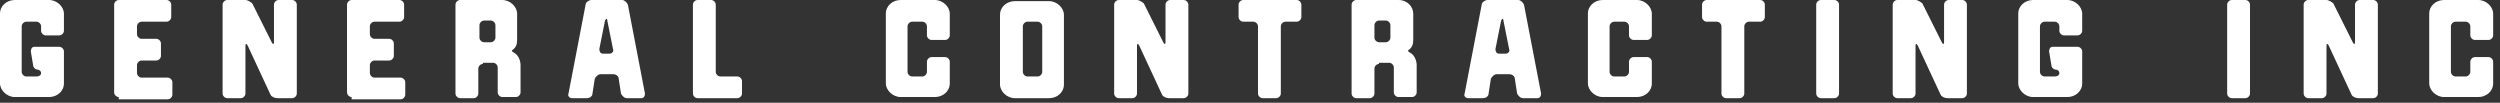
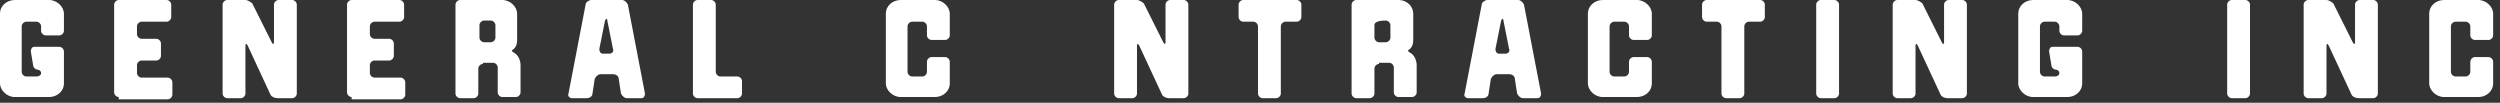
<svg xmlns="http://www.w3.org/2000/svg" fill="none" height="100%" overflow="visible" preserveAspectRatio="none" style="display: block;" viewBox="0 0 219 9" width="100%">
  <rect x="0" y="0" width="219" height="9" fill="#333333" stroke="none" />
  <g id="Group">
    <path d="M3.6 2.3C3.6 2.1 3.4 1.9 3.2 1.9H2.3C2.1 1.9 1.9 2.1 1.9 2.3V6.3C1.9 6.5 2.1 6.7 2.3 6.7H3.2C3.4 6.7 3.6 6.6 3.6 6.4C3.6 6.2 3.4 6.1 3.3 6.1C3.1 6.1 2.9 5.9 2.9 5.7L2.7 4.5C2.7 4.3 2.8 4.1 3 4.1H5.2C5.4 4.1 5.6 4.3 5.6 4.5V7.3C5.6 8 5 8.5 4.3 8.5H1.3C0.6 8.5 0 7.9 0 7.3V1.2C0 0.5 0.6 0 1.3 0H4.3C5 0 5.6 0.6 5.6 1.2V2.7C5.6 2.9 5.4 3.1 5.2 3.1H4C3.8 3.1 3.6 2.9 3.6 2.7V2.3Z" fill="white" id="Vector" />
    <path d="M10.4 8.5C10.2 8.5 10 8.3 10 8.1V0.4C10 0.2 10.2 0 10.4 0H14.6C14.8 0 15 0.2 15 0.4V1.5C15 1.7 14.8 1.9 14.6 1.9H12.4C12.2 1.9 12 2.1 12 2.3V3C12 3.2 12.2 3.4 12.4 3.4H13.7C13.9 3.4 14.1 3.6 14.1 3.8V4.9C14.1 5.1 13.9 5.3 13.7 5.3H12.4C12.2 5.3 12 5.5 12 5.7V6.4C12 6.6 12.2 6.8 12.4 6.8H14.7C14.9 6.8 15.1 7 15.1 7.2V8.3C15.1 8.5 14.9 8.7 14.7 8.7H10.4V8.5Z" fill="white" id="Vector_2" />
    <path d="M23.8 3.7C23.9 3.9 24 3.9 24 3.7V0.4C24 0.2 24.2 0 24.4 0H25.6C25.8 0 26 0.2 26 0.4V8.2C26 8.4 25.8 8.6 25.6 8.6H24.3C24.1 8.6 23.8 8.5 23.7 8.3L21.7 4C21.6 3.8 21.5 3.8 21.5 4V8.2C21.5 8.4 21.3 8.6 21.1 8.6H19.9C19.7 8.6 19.5 8.4 19.5 8.2V0.4C19.5 0.2 19.7 0 19.9 0H21.5C21.7 0 22 0.2 22.1 0.3L23.8 3.7Z" fill="white" id="Vector_3" />
    <path d="M30.8 8.5C30.6 8.5 30.4 8.3 30.4 8.1V0.4C30.4 0.2 30.6 0 30.8 0H35C35.2 0 35.4 0.2 35.4 0.4V1.5C35.4 1.7 35.2 1.9 35 1.9H32.8C32.6 1.9 32.4 2.1 32.4 2.3V3C32.4 3.2 32.6 3.4 32.8 3.4H34.1C34.3 3.4 34.5 3.6 34.5 3.8V4.9C34.5 5.1 34.3 5.3 34.1 5.3H32.8C32.6 5.3 32.4 5.5 32.4 5.7V6.4C32.4 6.6 32.6 6.8 32.8 6.8H35.1C35.3 6.8 35.5 7 35.5 7.2V8.3C35.5 8.5 35.3 8.7 35.1 8.7H30.8V8.5Z" fill="white" id="Vector_4" />
    <path d="M42.3 5.6C42.1 5.6 41.9 5.8 41.9 6V8.2C41.9 8.4 41.7 8.6 41.5 8.6H40.3C40.1 8.6 39.9 8.4 39.9 8.2V0.4C39.9 0.2 40.1 0 40.3 0H44C44.7 0 45.3 0.6 45.3 1.2V3.5C45.3 3.9 45.2 4.1 45 4.3C44.8 4.4 44.8 4.5 45 4.6C45.4 4.8 45.6 5.3 45.6 5.7V8.1C45.6 8.3 45.4 8.5 45.2 8.5H44C43.8 8.5 43.6 8.3 43.6 8.1V5.9C43.6 5.7 43.4 5.5 43.2 5.5H42.3V5.6ZM43 3.7C43.2 3.7 43.4 3.5 43.4 3.3V2.2C43.4 2 43.2 1.8 43 1.8H42.4C42.2 1.8 42 2 42 2.2V3.3C42 3.5 42.2 3.7 42.4 3.7H43Z" fill="white" id="Vector_5" />
    <path d="M52.6 6.5C52.4 6.5 52.2 6.7 52.1 6.9L51.9 8.2C51.9 8.4 51.7 8.6 51.4 8.6H50.1C49.9 8.6 49.7 8.4 49.8 8.2L51.3 0.4C51.3 0.2 51.6 0 51.8 0H54.5C54.7 0 54.9 0.2 55 0.4L56.5 8.2C56.5 8.4 56.4 8.6 56.2 8.6H54.9C54.7 8.6 54.5 8.4 54.4 8.2L54.2 6.9C54.2 6.7 54 6.5 53.7 6.5H52.6ZM53.4 4.7C53.6 4.7 53.8 4.5 53.7 4.3L53.2 1.8C53.2 1.6 53.1 1.6 53 1.8L52.5 4.3C52.5 4.5 52.6 4.7 52.8 4.7H53.4Z" fill="white" id="Vector_6" />
    <path d="M62.3 0C62.5 0 62.7 0.2 62.7 0.4V6.3C62.7 6.5 62.9 6.7 63.1 6.7H64.6C64.8 6.7 65 6.9 65 7.1V8.2C65 8.4 64.8 8.6 64.6 8.6H61.1C60.9 8.6 60.7 8.4 60.7 8.2V0.4C60.7 0.2 60.9 0 61.1 0H62.3Z" fill="white" id="Vector_7" />
    <path d="M81.2 2.3C81.2 2.1 81 1.9 80.8 1.9H79.9C79.7 1.9 79.5 2.1 79.5 2.3V6.3C79.5 6.5 79.7 6.7 79.9 6.7H80.8C81 6.7 81.2 6.5 81.2 6.3V5.4C81.2 5.2 81.4 5 81.6 5H82.8C83 5 83.2 5.2 83.2 5.4V7.3C83.2 8 82.6 8.5 81.9 8.5H78.9C78.2 8.5 77.6 7.9 77.6 7.3V1.2C77.6 0.5 78.2 0 78.9 0H81.9C82.6 0 83.2 0.6 83.2 1.2V3.1C83.2 3.3 83 3.5 82.8 3.5H81.6C81.4 3.5 81.2 3.3 81.2 3.1V2.3Z" fill="white" id="Vector_8" />
-     <path d="M87.6 1.3C87.6 0.6 88.2 0.1 88.9 0.1H91.9C92.6 0.1 93.2 0.7 93.2 1.3V7.4C93.2 8.1 92.6 8.6 91.9 8.6H88.9C88.2 8.6 87.6 8 87.6 7.4V1.3ZM90 1.9C89.8 1.9 89.6 2.1 89.6 2.3V6.3C89.6 6.5 89.8 6.7 90 6.7H90.9C91.1 6.7 91.3 6.5 91.3 6.3V2.3C91.3 2.1 91.1 1.9 90.9 1.9H90Z" fill="white" id="Vector_9" />
    <path d="M101.9 3.7C102 3.9 102.1 3.9 102.1 3.7V0.4C102.1 0.2 102.3 0 102.5 0H103.7C103.9 0 104.1 0.2 104.1 0.4V8.2C104.1 8.4 103.9 8.6 103.7 8.6H102.4C102.2 8.6 101.9 8.5 101.8 8.3L99.8 4C99.7 3.8 99.6 3.8 99.6 4V8.2C99.6 8.4 99.4 8.6 99.2 8.6H98C97.8 8.6 97.6 8.4 97.6 8.2V0.4C97.6 0.2 97.8 0 98 0H99.6C99.8 0 100.1 0.2 100.2 0.3L101.9 3.7Z" fill="white" id="Vector_10" />
    <path d="M108.9 1.9C108.7 1.9 108.5 1.7 108.5 1.5V0.4C108.5 0.2 108.7 0 108.9 0H113.6C113.8 0 114 0.2 114 0.4V1.5C114 1.7 113.8 1.9 113.6 1.9H112.6C112.4 1.9 112.2 2.1 112.2 2.3V8.2C112.2 8.4 112 8.6 111.8 8.6H110.6C110.4 8.6 110.2 8.4 110.2 8.2V2.3C110.2 2.1 110 1.9 109.8 1.9H108.9Z" fill="white" id="Vector_11" />
-     <path d="M120.8 5.6C120.6 5.6 120.4 5.8 120.4 6V8.2C120.4 8.4 120.2 8.6 120 8.6H118.8C118.6 8.6 118.4 8.4 118.4 8.2V0.4C118.4 0.2 118.6 0 118.8 0H122.5C123.3 0 123.8 0.6 123.8 1.2V3.5C123.8 3.9 123.7 4.1 123.5 4.3C123.3 4.4 123.3 4.5 123.5 4.6C123.9 4.8 124.1 5.3 124.1 5.7V8.1C124.1 8.3 123.9 8.5 123.7 8.5H122.5C122.3 8.5 122.1 8.3 122.1 8.1V5.9C122.1 5.7 121.9 5.5 121.7 5.5H120.8V5.6ZM121.4 3.7C121.6 3.7 121.8 3.5 121.8 3.3V2.2C121.8 2 121.6 1.8 121.4 1.8H120.8C120.6 1.8 120.4 2 120.4 2.2V3.3C120.4 3.5 120.6 3.7 120.8 3.7H121.4Z" fill="white" id="Vector_12" />
+     <path d="M120.8 5.6C120.6 5.6 120.4 5.8 120.4 6V8.2C120.4 8.4 120.2 8.6 120 8.6H118.8C118.6 8.6 118.4 8.4 118.4 8.2V0.4C118.4 0.2 118.6 0 118.8 0H122.5C123.3 0 123.8 0.6 123.8 1.2V3.5C123.8 3.9 123.7 4.1 123.5 4.3C123.3 4.4 123.3 4.5 123.5 4.6C123.9 4.8 124.1 5.3 124.1 5.7V8.1C124.1 8.3 123.9 8.5 123.7 8.5H122.5C122.3 8.5 122.1 8.3 122.1 8.1V5.9C122.1 5.7 121.9 5.5 121.7 5.5H120.8V5.6ZM121.4 3.7C121.6 3.7 121.8 3.5 121.8 3.3V2.2C121.8 2 121.6 1.8 121.4 1.8C120.6 1.8 120.4 2 120.4 2.2V3.3C120.4 3.5 120.6 3.7 120.8 3.7H121.4Z" fill="white" id="Vector_12" />
    <path d="M131.1 6.5C130.9 6.5 130.7 6.7 130.6 6.9L130.4 8.2C130.4 8.4 130.2 8.6 129.9 8.6H128.6C128.4 8.6 128.2 8.4 128.3 8.2L129.8 0.4C129.8 0.2 130.1 0 130.3 0H133C133.2 0 133.4 0.2 133.5 0.4L135 8.2C135 8.4 134.9 8.6 134.7 8.6H133.4C133.2 8.6 133 8.4 132.9 8.2L132.7 6.9C132.7 6.7 132.5 6.5 132.2 6.5H131.1ZM131.9 4.7C132.1 4.7 132.3 4.5 132.2 4.3L131.7 1.8C131.7 1.6 131.6 1.6 131.5 1.8L131 4.3C131 4.5 131.1 4.7 131.3 4.7H131.9Z" fill="white" id="Vector_13" />
    <path d="M142.7 2.3C142.7 2.1 142.5 1.9 142.3 1.9H141.4C141.2 1.9 141 2.1 141 2.3V6.3C141 6.5 141.2 6.7 141.4 6.7H142.3C142.5 6.7 142.7 6.5 142.7 6.3V5.4C142.7 5.2 142.9 5 143.1 5H144.3C144.5 5 144.7 5.2 144.7 5.4V7.3C144.7 8 144.1 8.5 143.4 8.5H140.4C139.7 8.5 139.1 7.9 139.1 7.3V1.2C139.1 0.5 139.7 0 140.4 0H143.4C144.1 0 144.7 0.6 144.7 1.2V3.1C144.7 3.3 144.5 3.5 144.3 3.5H143.1C142.9 3.5 142.7 3.3 142.7 3.1V2.3Z" fill="white" id="Vector_14" />
    <path d="M149.5 1.9C149.3 1.9 149.1 1.7 149.1 1.5V0.4C149.1 0.2 149.3 0 149.5 0H154.2C154.4 0 154.6 0.2 154.6 0.4V1.5C154.6 1.7 154.4 1.9 154.2 1.9H153.2C153 1.9 152.8 2.1 152.8 2.3V8.2C152.8 8.4 152.6 8.6 152.4 8.6H151.2C151 8.6 150.8 8.4 150.8 8.2V2.3C150.8 2.1 150.6 1.9 150.4 1.9H149.5Z" fill="white" id="Vector_15" />
    <path d="M160.7 0C160.9 0 161.1 0.2 161.1 0.4V8.2C161.1 8.4 160.9 8.6 160.7 8.6H159.5C159.3 8.6 159.1 8.4 159.1 8.2V0.4C159.1 0.2 159.3 0 159.5 0H160.7Z" fill="white" id="Vector_16" />
    <path d="M170.1 3.7C170.2 3.9 170.3 3.9 170.3 3.7V0.4C170.3 0.2 170.5 0 170.7 0H171.9C172.1 0 172.3 0.2 172.3 0.4V8.2C172.3 8.4 172.1 8.6 171.9 8.6H170.6C170.4 8.6 170.1 8.5 170 8.3L168 4C167.9 3.8 167.8 3.8 167.8 4V8.2C167.8 8.4 167.6 8.6 167.4 8.6H166.2C166 8.6 165.8 8.4 165.8 8.2V0.4C165.8 0.2 166 0 166.2 0H167.8C168 0 168.3 0.2 168.4 0.3L170.1 3.7Z" fill="white" id="Vector_17" />
    <path d="M180.4 2.3C180.4 2.1 180.2 1.9 180 1.9H179.1C178.9 1.9 178.7 2.1 178.7 2.3V6.3C178.7 6.5 178.9 6.7 179.1 6.7H180C180.2 6.7 180.4 6.6 180.4 6.4C180.4 6.2 180.2 6.1 180.1 6.1C179.9 6.1 179.7 5.9 179.7 5.7L179.5 4.5C179.5 4.3 179.6 4.1 179.8 4.1H182C182.2 4.1 182.4 4.3 182.4 4.5V7.3C182.4 8 181.8 8.5 181.1 8.5H178.1C177.4 8.5 176.8 7.9 176.8 7.3V1.2C176.8 0.5 177.4 0 178.1 0H181.1C181.8 0 182.4 0.6 182.4 1.2V2.7C182.4 2.9 182.2 3.1 182 3.1H180.8C180.6 3.1 180.4 2.9 180.4 2.7V2.3Z" fill="white" id="Vector_18" />
    <path d="M196.7 0C196.9 0 197.1 0.2 197.1 0.4V8.2C197.1 8.4 196.9 8.6 196.7 8.6H195.5C195.3 8.6 195.1 8.4 195.1 8.2V0.4C195.1 0.2 195.3 0 195.5 0H196.7Z" fill="white" id="Vector_19" />
    <path d="M206.1 3.7C206.2 3.9 206.3 3.9 206.3 3.7V0.4C206.3 0.2 206.5 0 206.7 0H207.9C208.1 0 208.3 0.2 208.3 0.4V8.2C208.3 8.4 208.1 8.6 207.9 8.6H206.6C206.4 8.6 206.1 8.5 206 8.3L204 4C203.9 3.8 203.8 3.8 203.8 4V8.2C203.8 8.4 203.6 8.6 203.4 8.6H202.2C202 8.6 201.8 8.4 201.8 8.2V0.4C201.8 0.2 202 0 202.2 0H203.8C204 0 204.3 0.2 204.4 0.3L206.1 3.7Z" fill="white" id="Vector_20" />
    <path d="M216.4 2.3C216.4 2.1 216.2 1.9 216 1.9H215.1C214.9 1.9 214.7 2.1 214.7 2.3V6.3C214.7 6.5 214.9 6.7 215.1 6.7H216C216.2 6.7 216.4 6.5 216.4 6.3V5.4C216.4 5.2 216.6 5 216.8 5H218C218.2 5 218.4 5.2 218.4 5.4V7.3C218.4 8 217.8 8.5 217.1 8.5H214.1C213.4 8.5 212.8 7.9 212.8 7.3V1.2C212.8 0.5 213.4 0 214.1 0H217.1C217.8 0 218.4 0.6 218.4 1.2V3.1C218.4 3.3 218.2 3.5 218 3.5H216.8C216.6 3.5 216.4 3.3 216.4 3.1V2.3Z" fill="white" id="Vector_21" />
  </g>
</svg>